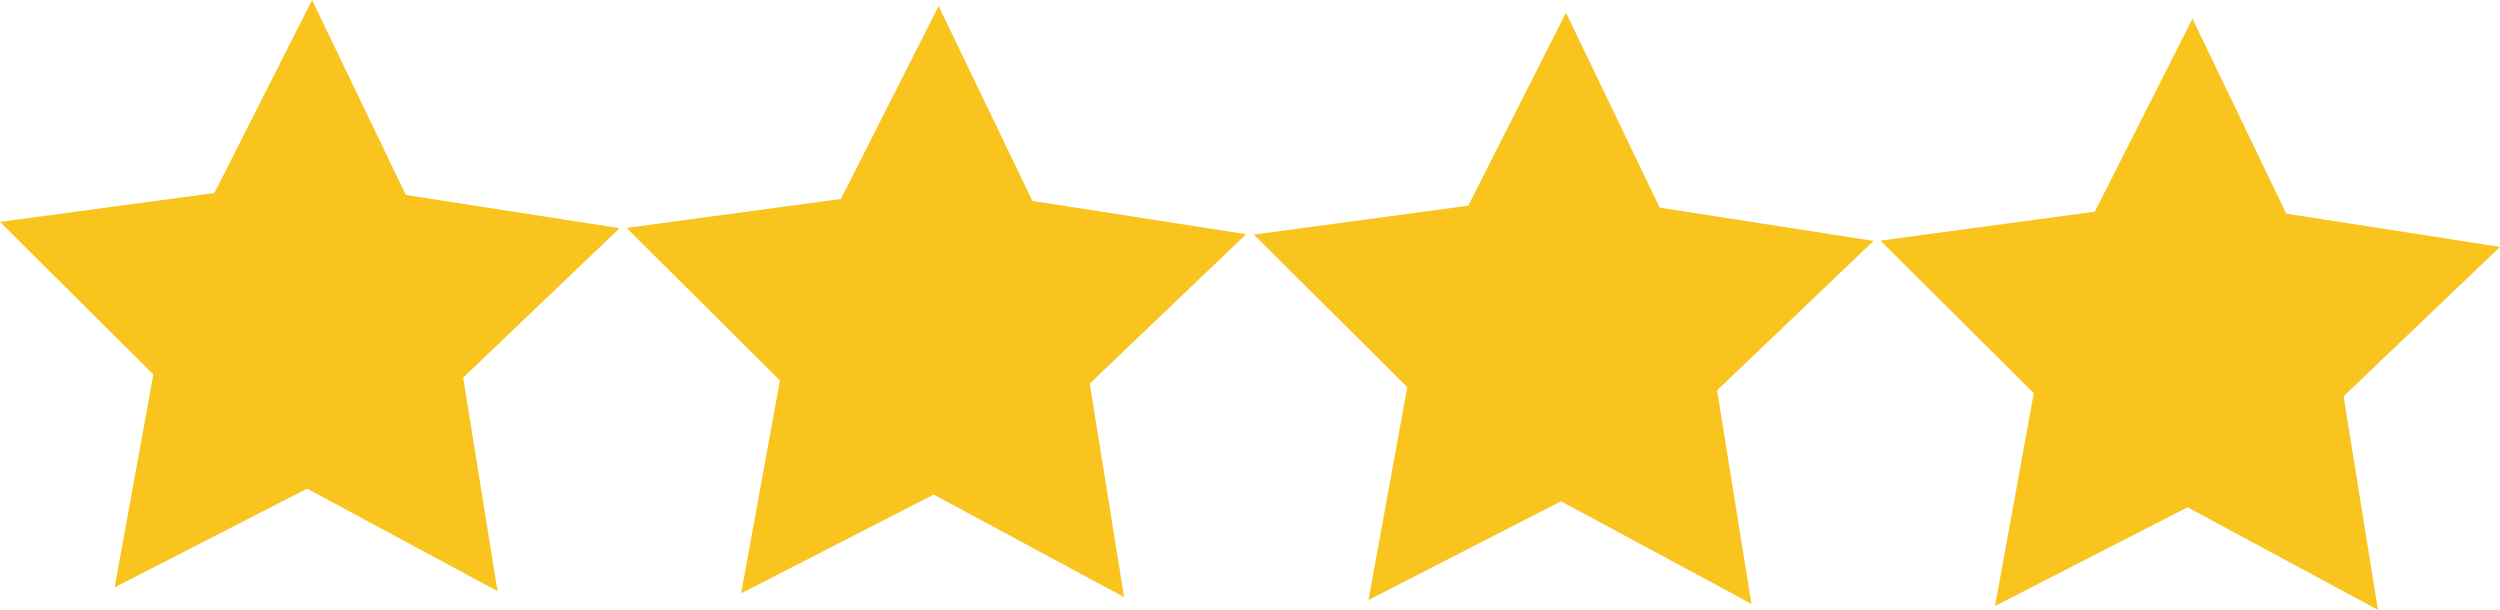
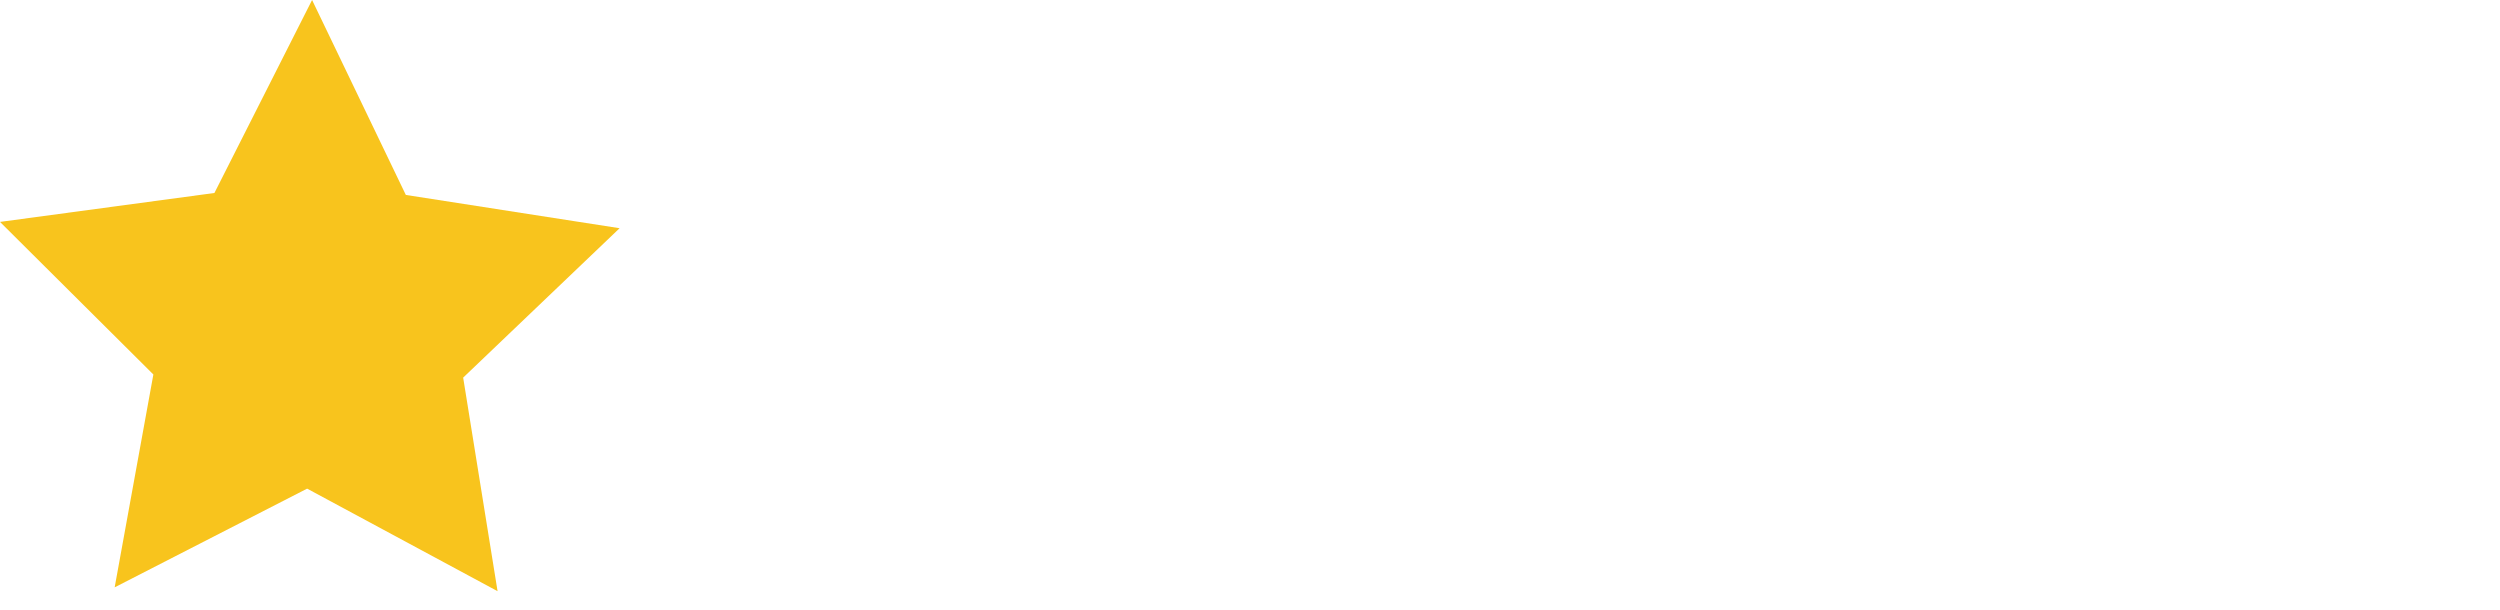
<svg xmlns="http://www.w3.org/2000/svg" viewBox="0 0 383.72 93.61">
  <defs>
    <style>
      .cls-1 {
        fill: #f8c41d;
      }
    </style>
  </defs>
  <g id="Ebene_2" data-name="Ebene 2">
    <g id="Ebene_1-2" data-name="Ebene 1">
      <polygon class="cls-1" points="32.91 29.62 47.9 0 62.29 29.92 95.1 35.03 71.09 57.96 76.37 90.74 47.14 75 17.6 90.15 23.54 57.48 0 34.06 32.91 29.62" />
-       <polygon class="cls-1" points="129.07 30.54 144.07 0.92 158.46 30.84 191.27 35.95 167.26 58.88 172.54 91.66 143.31 75.91 113.76 91.07 119.71 58.4 96.17 34.98 129.07 30.54" />
-       <polygon class="cls-1" points="225.36 31.57 240.36 1.95 254.75 31.87 287.56 36.98 263.55 59.91 268.83 92.69 239.6 76.94 210.05 92.09 216 59.43 192.46 36.01 225.36 31.57" />
-       <polygon class="cls-1" points="321.53 32.49 336.52 2.87 350.91 32.79 383.72 37.9 359.71 60.83 364.99 93.61 335.76 77.86 306.22 93.01 312.16 60.35 288.62 36.93 321.53 32.49" />
    </g>
  </g>
</svg>